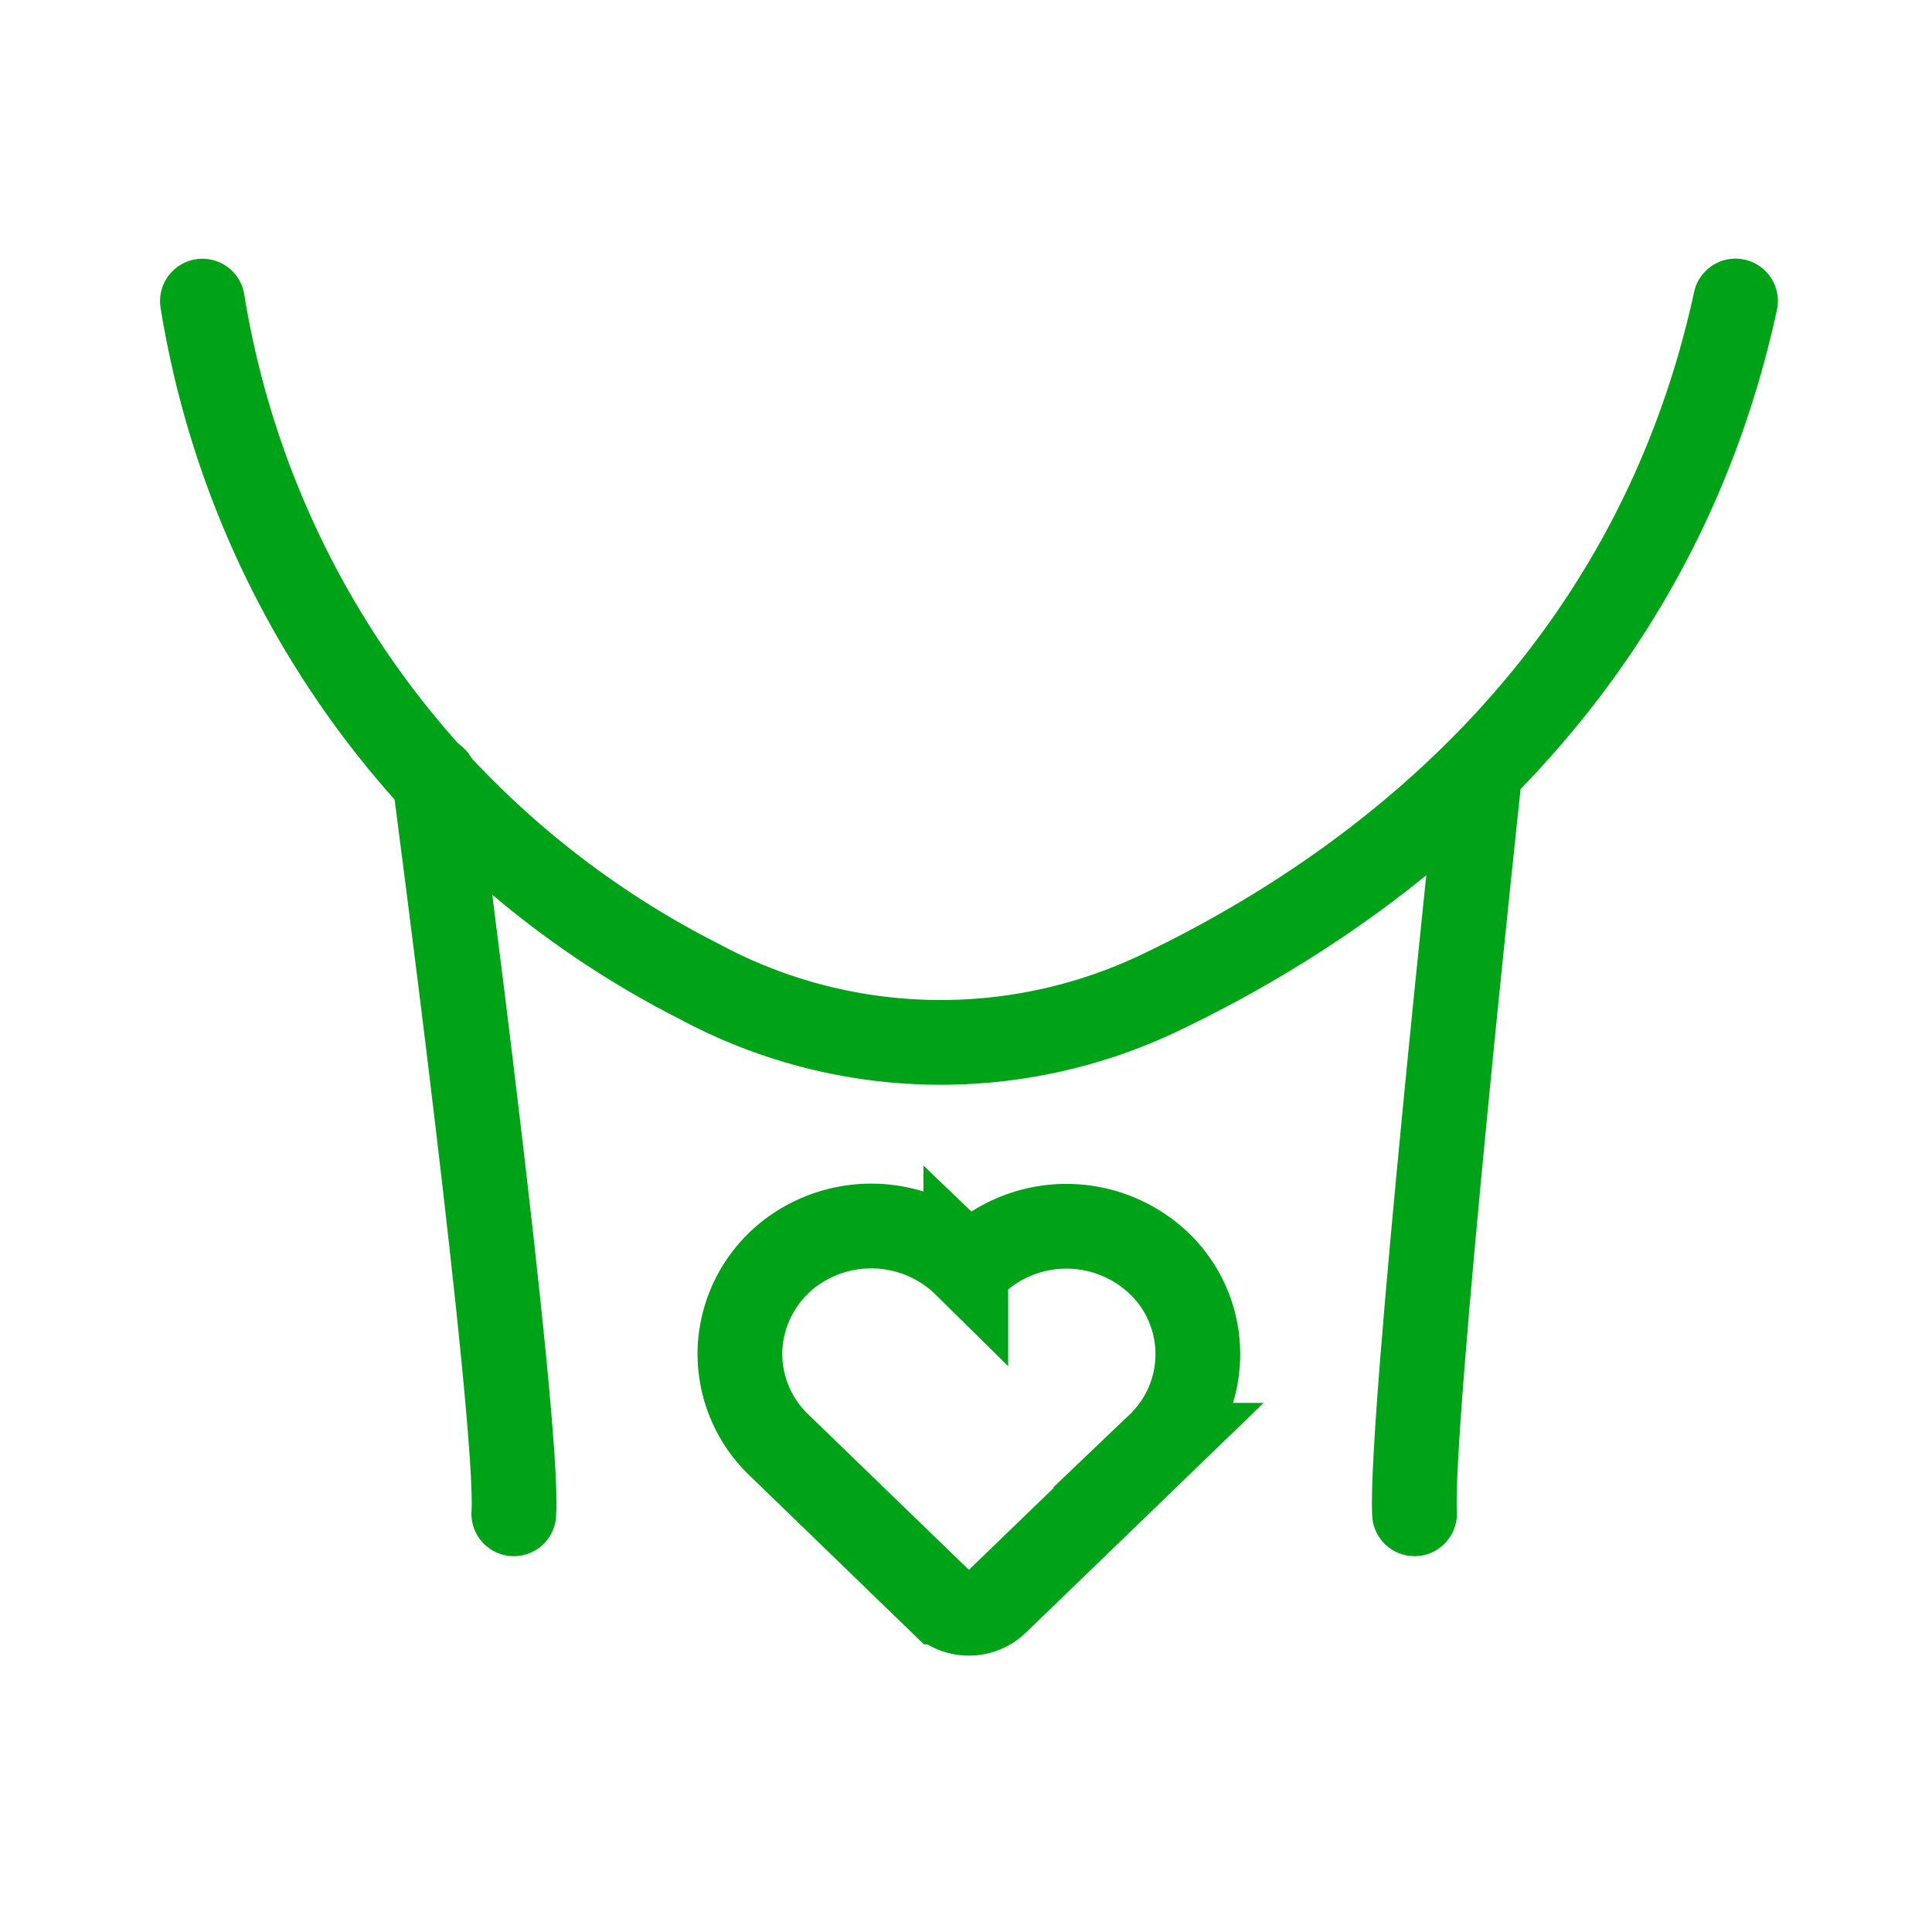
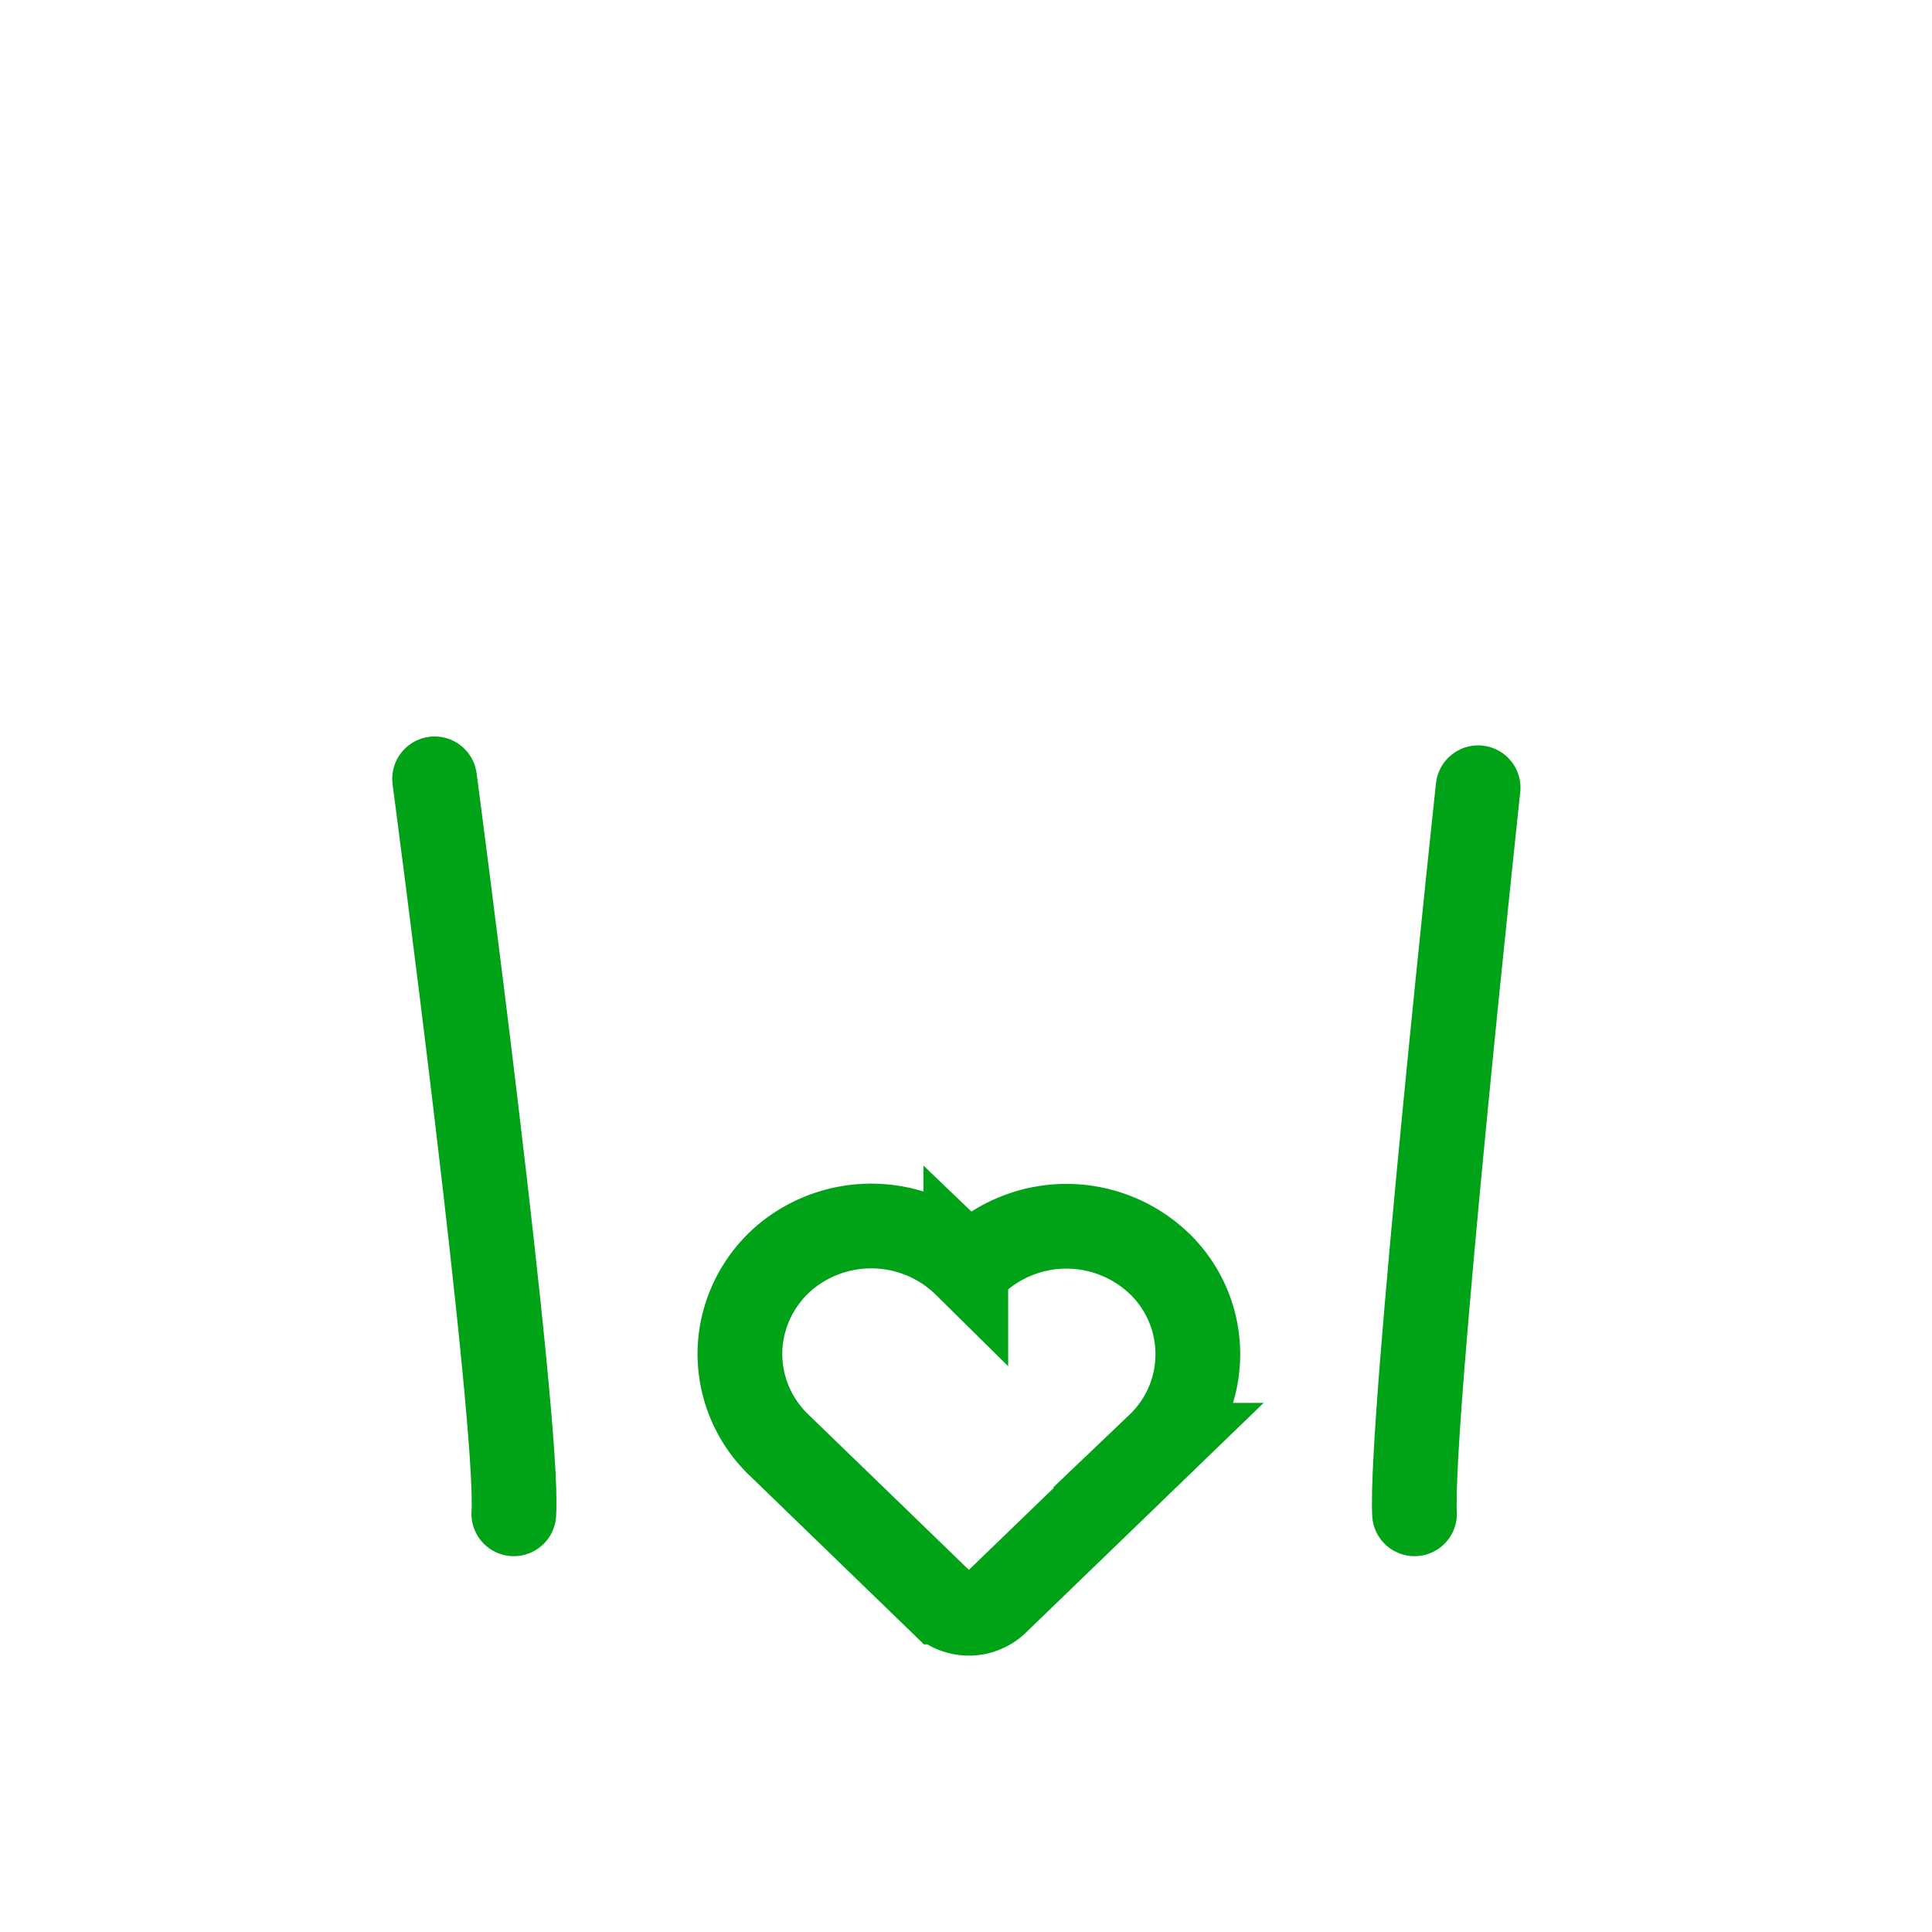
<svg xmlns="http://www.w3.org/2000/svg" width="57" height="57" viewBox="0 0 57 57">
  <defs>
    <clipPath id="clip-path">
      <rect id="Rectangle_27" data-name="Rectangle 27" width="57" height="57" transform="translate(-0.332 0.305)" fill="#fff" stroke="#707070" stroke-width="1" />
    </clipPath>
  </defs>
  <g id="Mask_Group_10" data-name="Mask Group 10" transform="translate(0.332 -0.305)" clip-path="url(#clip-path)">
    <g id="Group_7" data-name="Group 7" transform="translate(5.638 9.189)">
      <g id="Group_6" data-name="Group 6">
-         <path id="Path_12" data-name="Path 12" d="M230.3,342.119A27.407,27.407,0,0,0,244.975,362.2a15.018,15.018,0,0,0,13.545.339c6.087-2.9,14.505-8.893,17.011-20.423" transform="translate(-230.298 -342.119)" fill="none" stroke="#00a217" stroke-linecap="round" stroke-linejoin="round" stroke-width="2.5" />
        <path id="Path_13" data-name="Path 13" d="M236.368,354.389s2.513,18.987,2.337,21.684" transform="translate(-229.516 -340.295)" fill="none" stroke="#00a217" stroke-linecap="round" stroke-linejoin="round" stroke-width="2.5" />
        <path id="Path_14" data-name="Path 14" d="M263.857,354.618s-2.018,18.757-1.876,21.421" transform="translate(-226.218 -340.261)" fill="none" stroke="#00a217" stroke-linecap="round" stroke-linejoin="round" stroke-width="2.5" />
      </g>
      <path id="Path_15" data-name="Path 15" d="M256.708,366.971a3.963,3.963,0,0,0-5.456,0h0l-.146.139-.094-.09a3.97,3.97,0,0,0-5.082-.416,3.763,3.763,0,0,0-1.574,2.79,3.724,3.724,0,0,0,1.139,2.937l4.79,4.637a1.174,1.174,0,0,0,1.636,0l4.786-4.624a3.714,3.714,0,0,0,.186-5.185C256.835,367.094,256.773,367.03,256.708,366.971Z" transform="translate(-228.488 -338.588)" fill="none" stroke="#00a217" stroke-width="2.5" />
    </g>
  </g>
</svg>